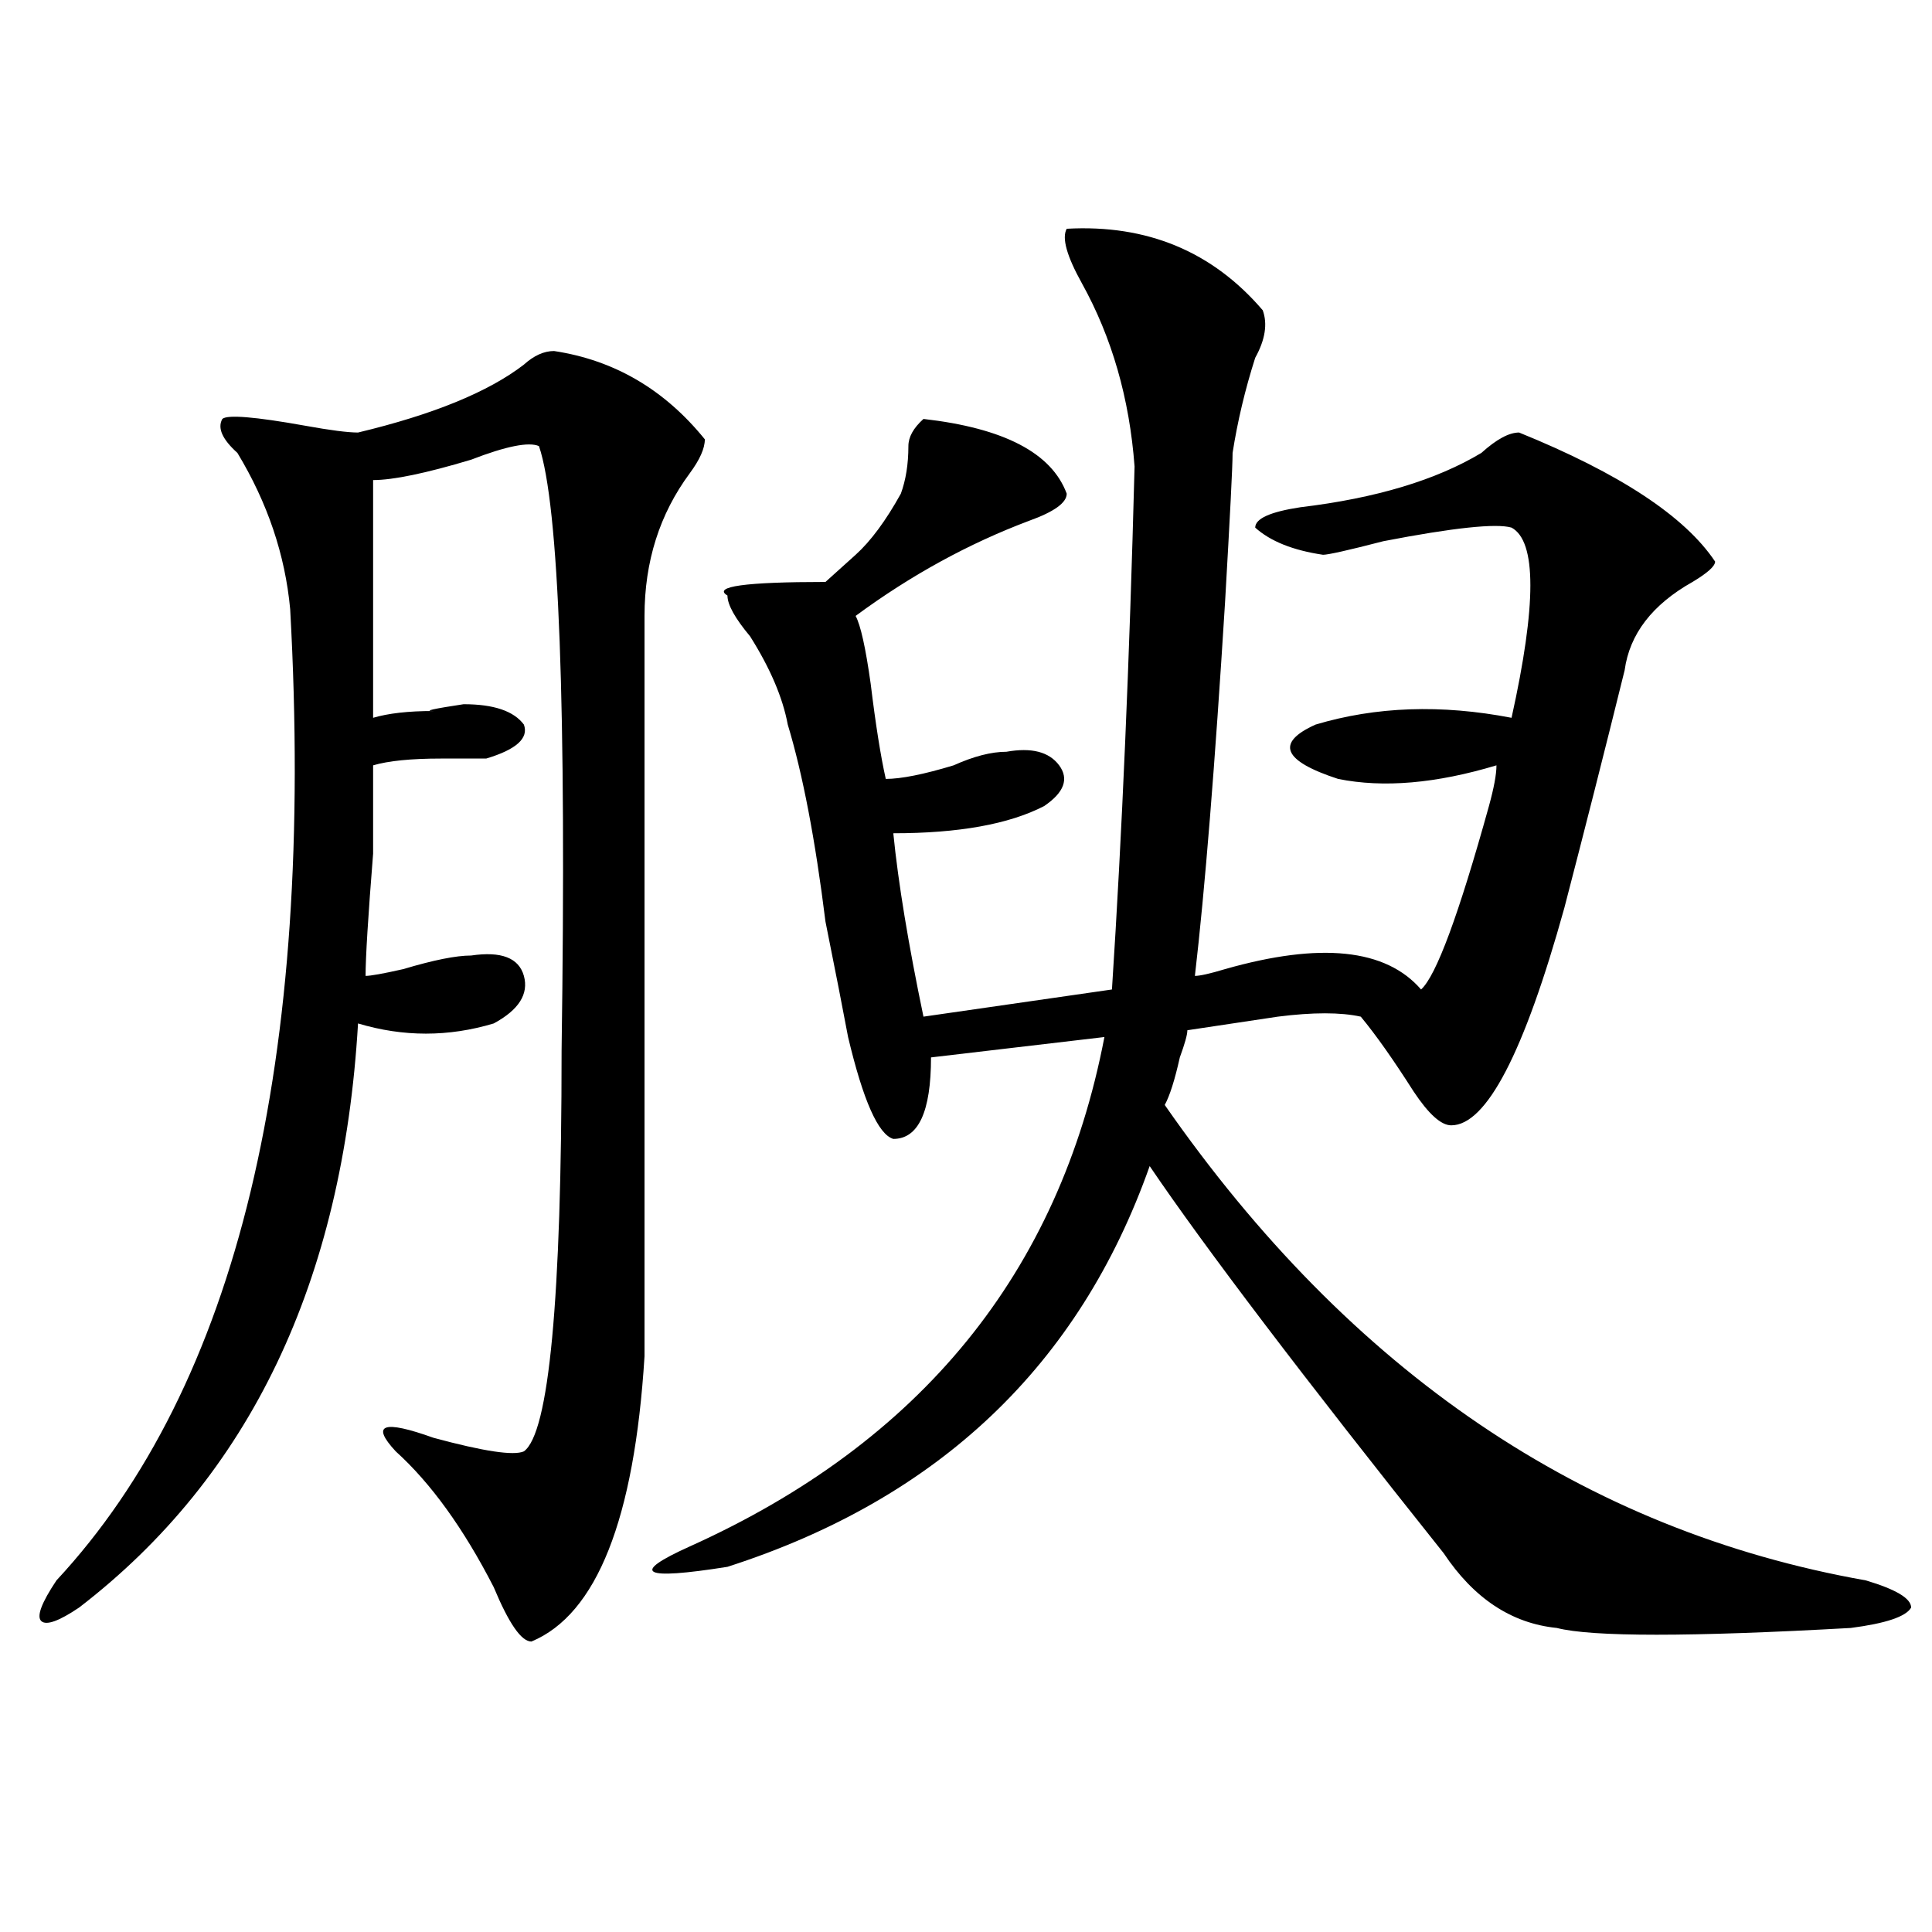
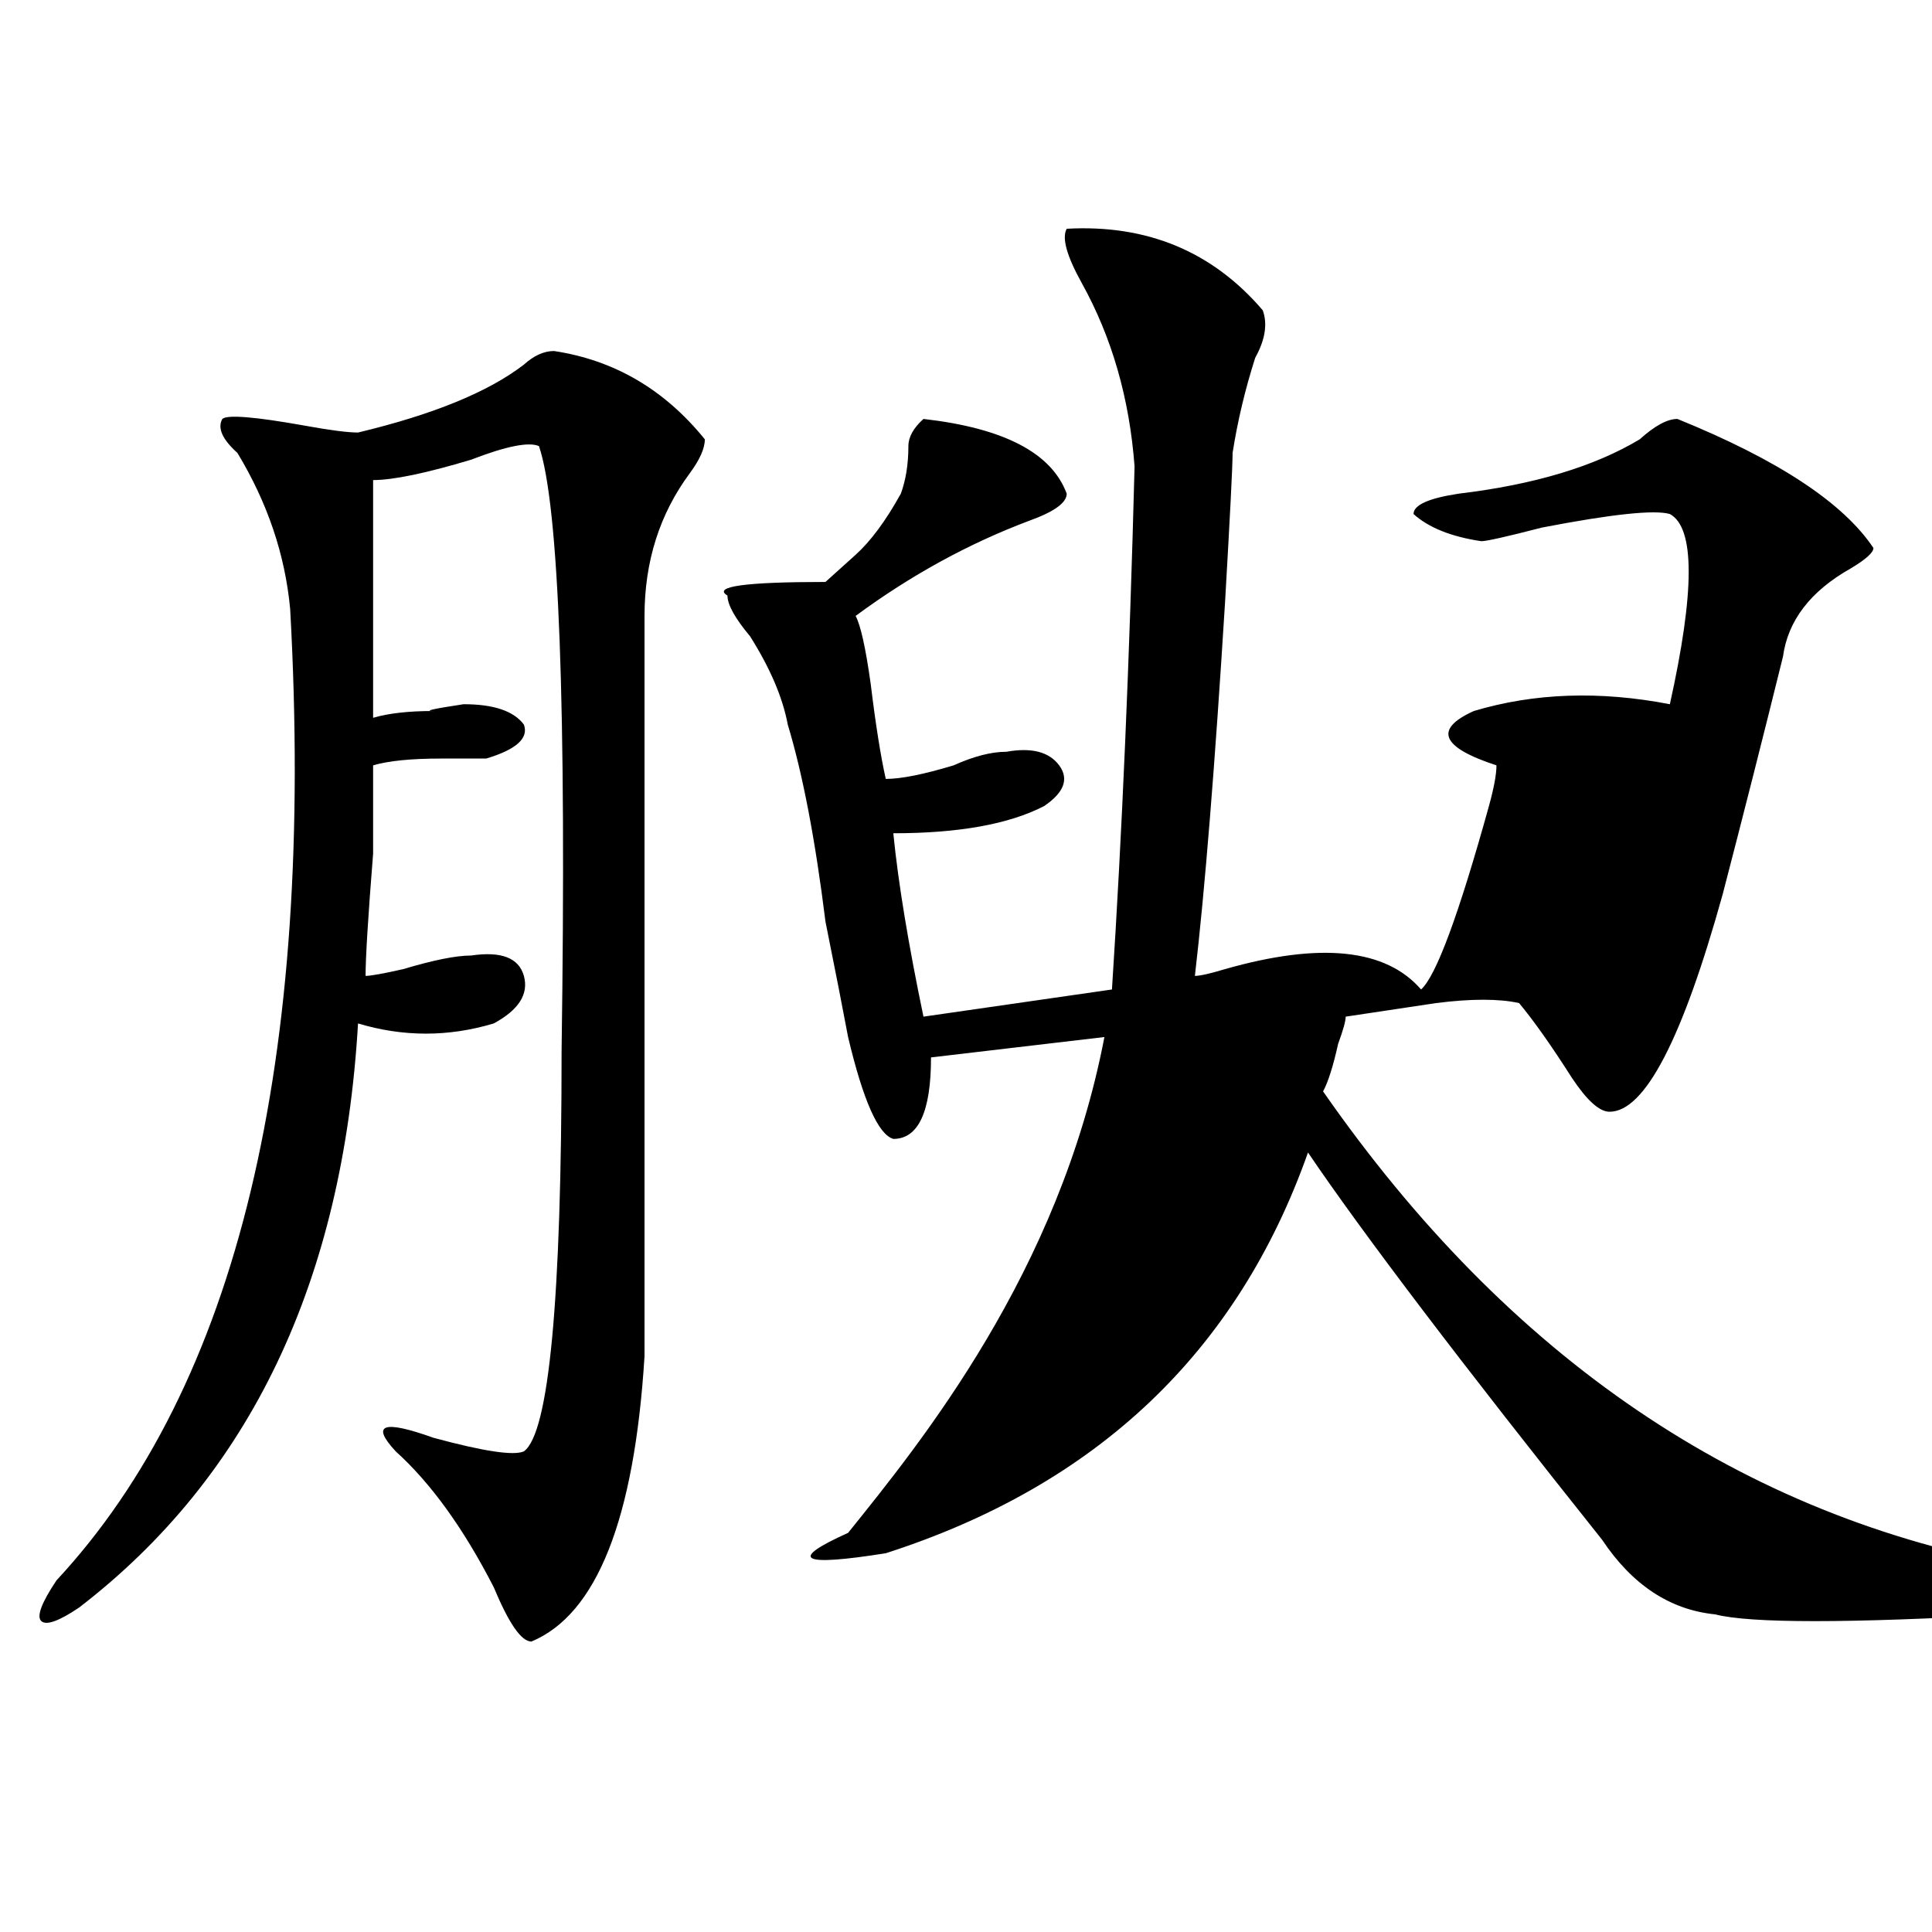
<svg xmlns="http://www.w3.org/2000/svg" version="1.1" id="图层_1" x="0px" y="0px" width="1000px" height="1000px" viewBox="0 0 1000 1000" enable-background="new 0 0 1000 1000" xml:space="preserve">
-   <path d="M286.773,181.688c31.219,4.725,57.194,19.94,78.047,45.703c0,4.725-2.622,10.547-7.805,17.578  c-15.609,21.094-23.414,45.703-23.414,73.828c0,128.925,0,256.641,0,383.203c-5.243,84.375-24.755,133.594-58.535,147.656  c-5.243,0-11.707-9.394-19.512-28.125c-15.609-30.432-32.56-53.888-50.73-70.313c-13.048-14.063-6.524-16.369,19.512-7.031  c25.976,7.031,41.585,9.394,46.828,7.031c12.987-9.338,19.512-78.497,19.512-207.422c2.562-178.088-1.341-282.403-11.707-312.891  c-5.243-2.307-16.95,0-35.121,7.031c-23.414,7.031-40.364,10.547-50.73,10.547c0,14.063,0,55.097,0,123.047  c7.805-2.307,18.171-3.516,31.219-3.516c-5.243,0,0-1.153,15.609-3.516c15.609,0,25.976,3.516,31.219,10.547  c2.562,7.031-3.902,12.909-19.512,17.578c-5.243,0-13.048,0-23.414,0c-15.609,0-27.316,1.209-35.121,3.516  c0,7.031,0,22.303,0,45.703c-2.622,32.85-3.902,53.943-3.902,63.281c2.562,0,9.085-1.153,19.512-3.516  c15.609-4.669,27.316-7.031,35.121-7.031c15.609-2.307,24.694,1.209,27.316,10.547c2.562,9.394-2.622,17.578-15.609,24.609  c-23.414,7.031-46.828,7.031-70.242,0c-7.805,133.594-55.974,234.394-144.387,302.344c-10.427,7.031-16.95,9.338-19.512,7.031  c-2.622-2.362,0-9.394,7.805-21.094c93.656-100.744,133.96-268.341,120.973-502.734c-2.622-28.125-11.707-55.041-27.316-80.859  c-7.805-7.031-10.427-12.854-7.805-17.578c2.562-2.307,16.89-1.153,42.926,3.516c12.987,2.362,22.073,3.516,27.316,3.516  c39.023-9.338,67.62-21.094,85.852-35.156C276.347,184.05,281.53,181.688,286.773,181.688z M552.133,118.406  c41.585-2.307,75.425,11.756,101.461,42.188c2.562,7.031,1.28,15.271-3.902,24.609c-5.243,16.425-9.146,32.85-11.707,49.219  c0,7.031-1.341,32.85-3.902,77.344c-5.243,84.375-10.427,148.865-15.609,193.359c2.562,0,7.805-1.153,15.609-3.516  c49.39-14.063,83.229-10.547,101.461,10.547c7.805-7.031,19.512-38.672,35.121-94.922c2.562-9.338,3.902-16.369,3.902-21.094  c-31.219,9.394-58.535,11.756-81.949,7.031c-28.657-9.338-32.56-18.731-11.707-28.125c31.219-9.338,64.999-10.547,101.461-3.516  c12.987-58.557,12.987-91.406,0-98.438c-7.805-2.307-29.938,0-66.34,7.031c-18.231,4.725-28.657,7.031-31.219,7.031  c-15.609-2.307-27.316-7.031-35.121-14.063c0-4.669,7.805-8.185,23.414-10.547c39.023-4.669,70.242-14.063,93.656-28.125  c7.805-7.031,14.269-10.547,19.512-10.547c52.011,21.094,85.852,43.396,101.461,66.797c0,2.362-3.902,5.878-11.707,10.547  c-20.853,11.756-32.56,26.972-35.121,45.703c-10.427,42.188-20.853,83.222-31.219,123.047c-20.853,75.037-40.364,112.5-58.535,112.5  c-5.243,0-11.707-5.822-19.512-17.578c-10.427-16.369-19.512-29.278-27.316-38.672c-10.427-2.307-24.755-2.307-42.926,0  c-15.609,2.362-31.219,4.725-46.828,7.031c0,2.362-1.341,7.031-3.902,14.063c-2.622,11.756-5.243,19.94-7.805,24.609  c96.218,138.318,217.19,220.331,362.918,246.094c15.609,4.669,23.414,9.338,23.414,14.063c-2.622,4.669-13.048,8.185-31.219,10.547  c-83.29,4.669-134.021,4.669-152.191,0c-23.414-2.362-42.926-15.271-58.535-38.672c-72.864-91.406-123.595-158.203-152.191-200.391  c-36.462,103.162-109.266,172.266-218.531,207.422c-44.267,7.031-50.73,3.516-19.512-10.547  C476.647,746.55,548.23,658.659,571.645,536.766l-89.754,10.547c0,28.125-6.524,42.188-19.512,42.188  c-7.805-2.307-15.609-19.885-23.414-52.734c-2.622-14.063-6.524-33.947-11.707-59.766c-5.243-42.188-11.707-76.135-19.512-101.953  c-2.622-14.063-9.146-29.278-19.512-45.703c-7.805-9.338-11.707-16.369-11.707-21.094c-7.805-4.669,9.085-7.031,50.73-7.031  c2.562-2.307,7.805-7.031,15.609-14.063s15.609-17.578,23.414-31.641c2.562-7.031,3.902-15.216,3.902-24.609  c0-4.669,2.562-9.338,7.805-14.063c41.585,4.725,66.34,17.578,74.145,38.672c0,4.725-6.524,9.394-19.512,14.063  c-31.219,11.756-61.157,28.125-89.754,49.219c2.562,4.725,5.183,16.425,7.805,35.156c2.562,21.094,5.183,37.519,7.805,49.219  c7.805,0,19.512-2.307,35.121-7.031c10.366-4.669,19.512-7.031,27.316-7.031c12.987-2.307,22.073,0,27.316,7.031  c5.183,7.031,2.562,14.063-7.805,21.094c-18.231,9.394-44.267,14.063-78.047,14.063c2.562,25.818,7.805,57.459,15.609,94.922  l97.559-14.063c5.183-79.65,9.085-169.903,11.707-270.703c-2.622-35.156-11.707-66.797-27.316-94.922  C552.133,132.469,549.511,123.131,552.133,118.406z" />
+   <path d="M286.773,181.688c31.219,4.725,57.194,19.94,78.047,45.703c0,4.725-2.622,10.547-7.805,17.578  c-15.609,21.094-23.414,45.703-23.414,73.828c0,128.925,0,256.641,0,383.203c-5.243,84.375-24.755,133.594-58.535,147.656  c-5.243,0-11.707-9.394-19.512-28.125c-15.609-30.432-32.56-53.888-50.73-70.313c-13.048-14.063-6.524-16.369,19.512-7.031  c25.976,7.031,41.585,9.394,46.828,7.031c12.987-9.338,19.512-78.497,19.512-207.422c2.562-178.088-1.341-282.403-11.707-312.891  c-5.243-2.307-16.95,0-35.121,7.031c-23.414,7.031-40.364,10.547-50.73,10.547c0,14.063,0,55.097,0,123.047  c7.805-2.307,18.171-3.516,31.219-3.516c-5.243,0,0-1.153,15.609-3.516c15.609,0,25.976,3.516,31.219,10.547  c2.562,7.031-3.902,12.909-19.512,17.578c-5.243,0-13.048,0-23.414,0c-15.609,0-27.316,1.209-35.121,3.516  c0,7.031,0,22.303,0,45.703c-2.622,32.85-3.902,53.943-3.902,63.281c2.562,0,9.085-1.153,19.512-3.516  c15.609-4.669,27.316-7.031,35.121-7.031c15.609-2.307,24.694,1.209,27.316,10.547c2.562,9.394-2.622,17.578-15.609,24.609  c-23.414,7.031-46.828,7.031-70.242,0c-7.805,133.594-55.974,234.394-144.387,302.344c-10.427,7.031-16.95,9.338-19.512,7.031  c-2.622-2.362,0-9.394,7.805-21.094c93.656-100.744,133.96-268.341,120.973-502.734c-2.622-28.125-11.707-55.041-27.316-80.859  c-7.805-7.031-10.427-12.854-7.805-17.578c2.562-2.307,16.89-1.153,42.926,3.516c12.987,2.362,22.073,3.516,27.316,3.516  c39.023-9.338,67.62-21.094,85.852-35.156C276.347,184.05,281.53,181.688,286.773,181.688z M552.133,118.406  c41.585-2.307,75.425,11.756,101.461,42.188c2.562,7.031,1.28,15.271-3.902,24.609c-5.243,16.425-9.146,32.85-11.707,49.219  c0,7.031-1.341,32.85-3.902,77.344c-5.243,84.375-10.427,148.865-15.609,193.359c2.562,0,7.805-1.153,15.609-3.516  c49.39-14.063,83.229-10.547,101.461,10.547c7.805-7.031,19.512-38.672,35.121-94.922c2.562-9.338,3.902-16.369,3.902-21.094  c-28.657-9.338-32.56-18.731-11.707-28.125c31.219-9.338,64.999-10.547,101.461-3.516  c12.987-58.557,12.987-91.406,0-98.438c-7.805-2.307-29.938,0-66.34,7.031c-18.231,4.725-28.657,7.031-31.219,7.031  c-15.609-2.307-27.316-7.031-35.121-14.063c0-4.669,7.805-8.185,23.414-10.547c39.023-4.669,70.242-14.063,93.656-28.125  c7.805-7.031,14.269-10.547,19.512-10.547c52.011,21.094,85.852,43.396,101.461,66.797c0,2.362-3.902,5.878-11.707,10.547  c-20.853,11.756-32.56,26.972-35.121,45.703c-10.427,42.188-20.853,83.222-31.219,123.047c-20.853,75.037-40.364,112.5-58.535,112.5  c-5.243,0-11.707-5.822-19.512-17.578c-10.427-16.369-19.512-29.278-27.316-38.672c-10.427-2.307-24.755-2.307-42.926,0  c-15.609,2.362-31.219,4.725-46.828,7.031c0,2.362-1.341,7.031-3.902,14.063c-2.622,11.756-5.243,19.94-7.805,24.609  c96.218,138.318,217.19,220.331,362.918,246.094c15.609,4.669,23.414,9.338,23.414,14.063c-2.622,4.669-13.048,8.185-31.219,10.547  c-83.29,4.669-134.021,4.669-152.191,0c-23.414-2.362-42.926-15.271-58.535-38.672c-72.864-91.406-123.595-158.203-152.191-200.391  c-36.462,103.162-109.266,172.266-218.531,207.422c-44.267,7.031-50.73,3.516-19.512-10.547  C476.647,746.55,548.23,658.659,571.645,536.766l-89.754,10.547c0,28.125-6.524,42.188-19.512,42.188  c-7.805-2.307-15.609-19.885-23.414-52.734c-2.622-14.063-6.524-33.947-11.707-59.766c-5.243-42.188-11.707-76.135-19.512-101.953  c-2.622-14.063-9.146-29.278-19.512-45.703c-7.805-9.338-11.707-16.369-11.707-21.094c-7.805-4.669,9.085-7.031,50.73-7.031  c2.562-2.307,7.805-7.031,15.609-14.063s15.609-17.578,23.414-31.641c2.562-7.031,3.902-15.216,3.902-24.609  c0-4.669,2.562-9.338,7.805-14.063c41.585,4.725,66.34,17.578,74.145,38.672c0,4.725-6.524,9.394-19.512,14.063  c-31.219,11.756-61.157,28.125-89.754,49.219c2.562,4.725,5.183,16.425,7.805,35.156c2.562,21.094,5.183,37.519,7.805,49.219  c7.805,0,19.512-2.307,35.121-7.031c10.366-4.669,19.512-7.031,27.316-7.031c12.987-2.307,22.073,0,27.316,7.031  c5.183,7.031,2.562,14.063-7.805,21.094c-18.231,9.394-44.267,14.063-78.047,14.063c2.562,25.818,7.805,57.459,15.609,94.922  l97.559-14.063c5.183-79.65,9.085-169.903,11.707-270.703c-2.622-35.156-11.707-66.797-27.316-94.922  C552.133,132.469,549.511,123.131,552.133,118.406z" />
</svg>